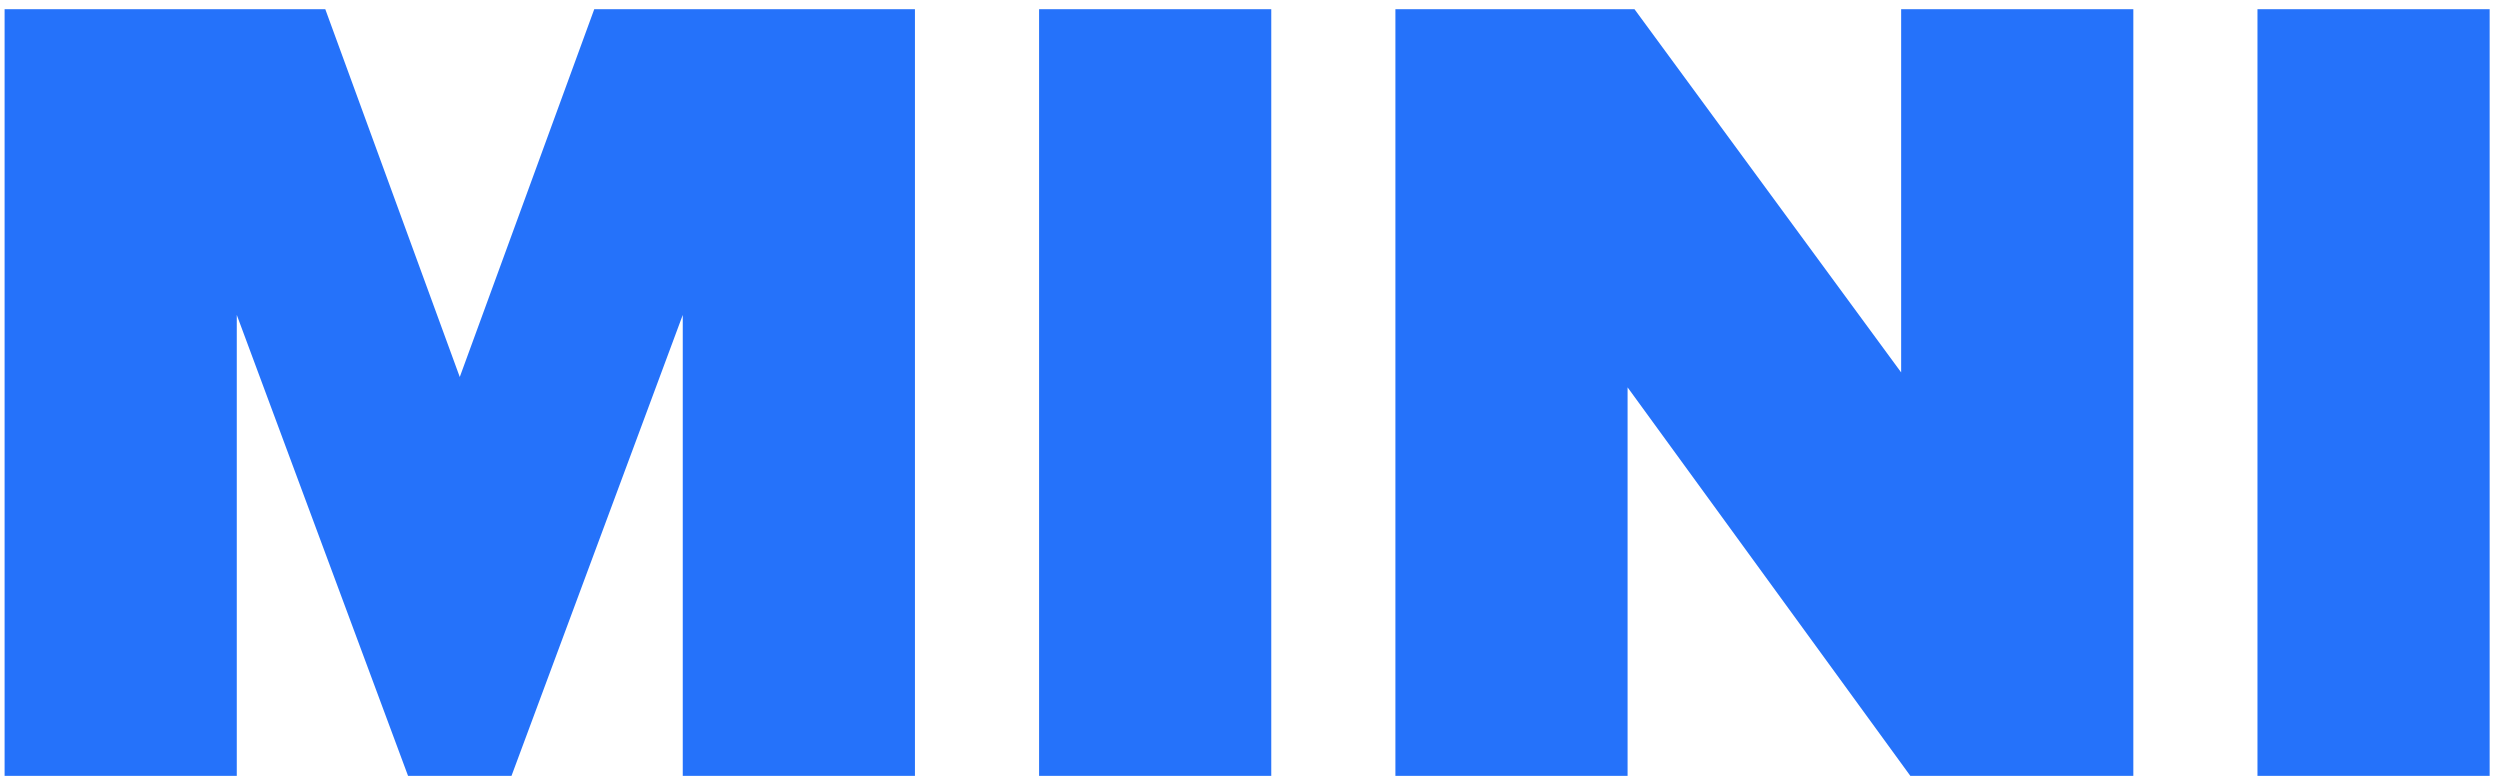
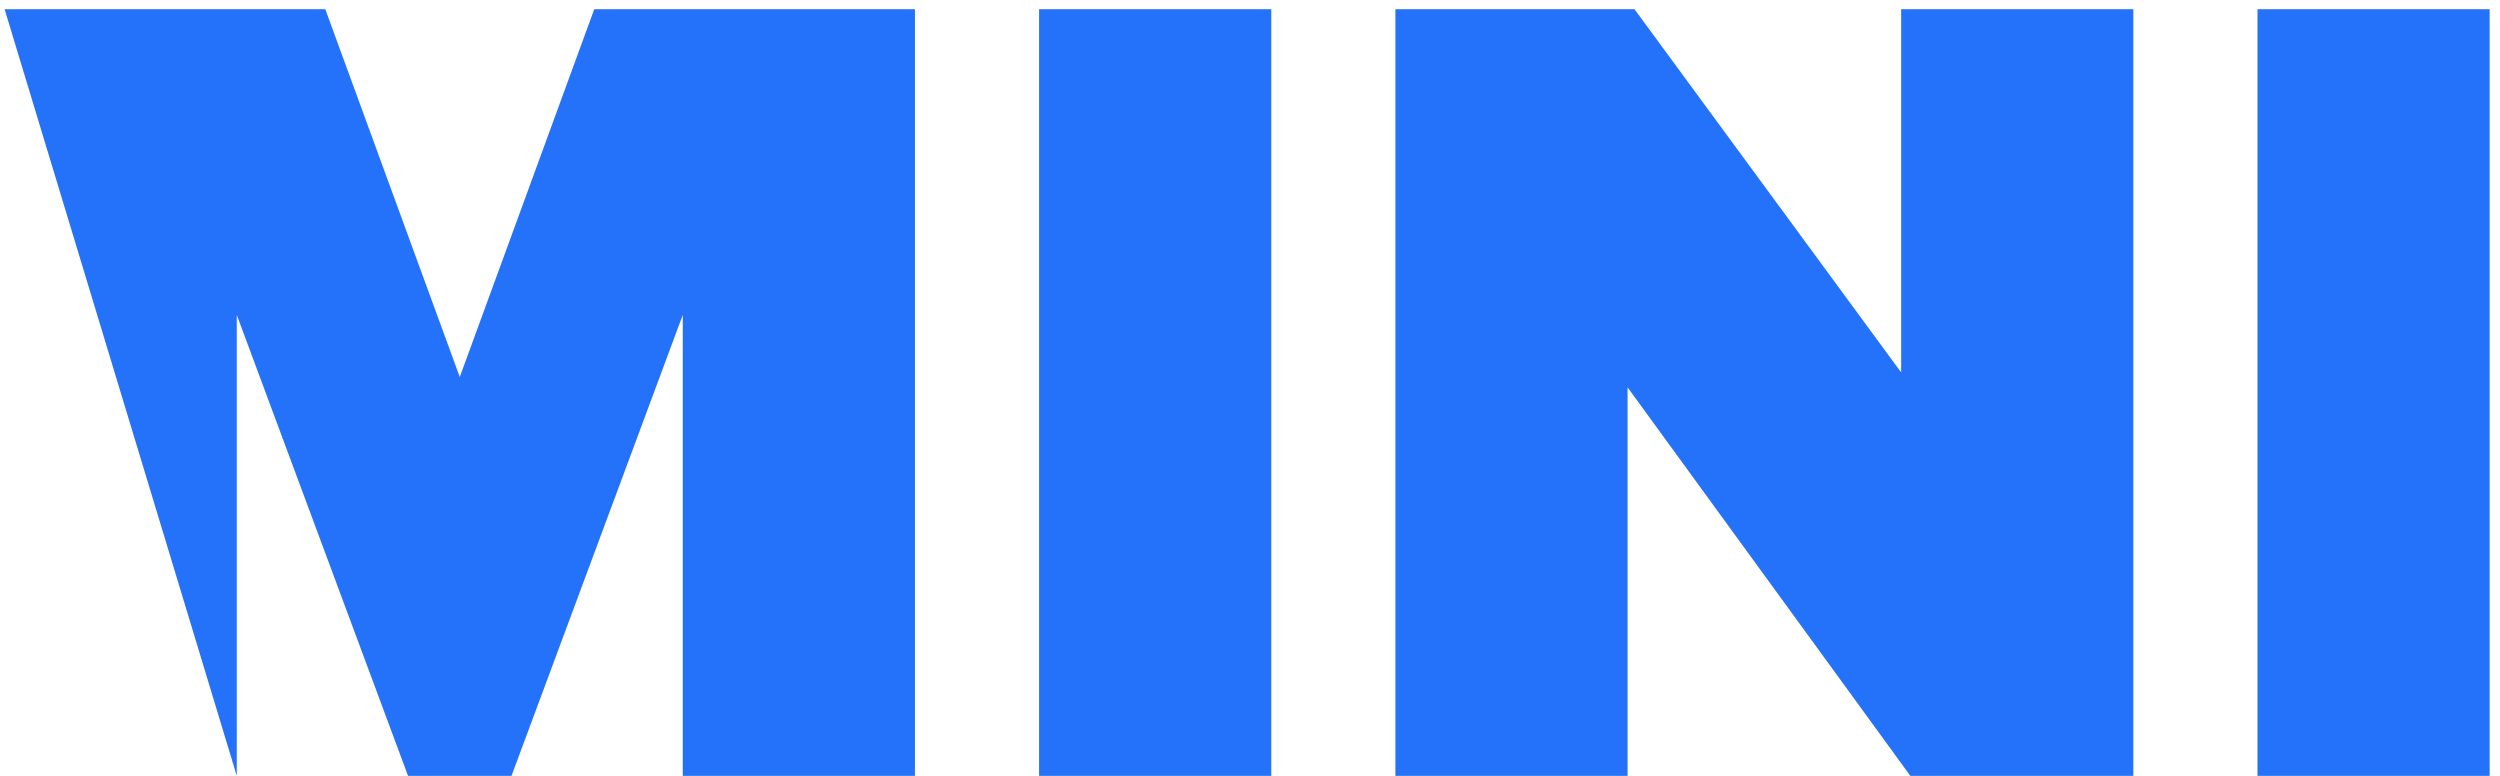
<svg xmlns="http://www.w3.org/2000/svg" width="87px" height="27px" viewBox="0 0 87 27">
  <title>MINI</title>
  <desc>Created with Sketch.</desc>
  <g id="Page-1" stroke="none" stroke-width="1" fill="none" fill-rule="evenodd">
    <g id="По-любви---Работодатель-Copy" transform="translate(-1449, -6807)" fill="#2572FA" fill-rule="nonzero">
      <g id="Group-5" transform="translate(1401, 6750)">
-         <path d="M79.84,84 L71.76,84 L71.76,67.96 L65.8,84 L62.2,84 L56.24,67.96 L56.24,84 L48.16,84 L48.16,57.32 L59.32,57.32 L64,70.12 L68.68,57.32 L79.84,57.32 L79.84,84 Z M92.24,84 L84.16,84 L84.16,57.32 L92.24,57.32 L92.24,84 Z M122.24,84 L114.48,84 L104.64,70.48 L104.64,84 L96.56,84 L96.56,57.32 L104.88,57.32 L114.16,69.96 L114.16,57.32 L122.24,57.32 L122.24,84 Z M134.64,84 L126.56,84 L126.56,57.32 L134.64,57.32 L134.64,84 Z" id="MINI" />
+         <path d="M79.84,84 L71.76,84 L71.76,67.96 L65.8,84 L62.2,84 L56.24,67.96 L56.24,84 L48.16,57.32 L59.32,57.32 L64,70.12 L68.68,57.32 L79.84,57.32 L79.84,84 Z M92.24,84 L84.16,84 L84.16,57.32 L92.24,57.32 L92.24,84 Z M122.24,84 L114.48,84 L104.64,70.48 L104.64,84 L96.56,84 L96.56,57.32 L104.88,57.32 L114.16,69.96 L114.16,57.32 L122.24,57.32 L122.24,84 Z M134.64,84 L126.56,84 L126.56,57.32 L134.64,57.32 L134.64,84 Z" id="MINI" />
      </g>
    </g>
  </g>
</svg>